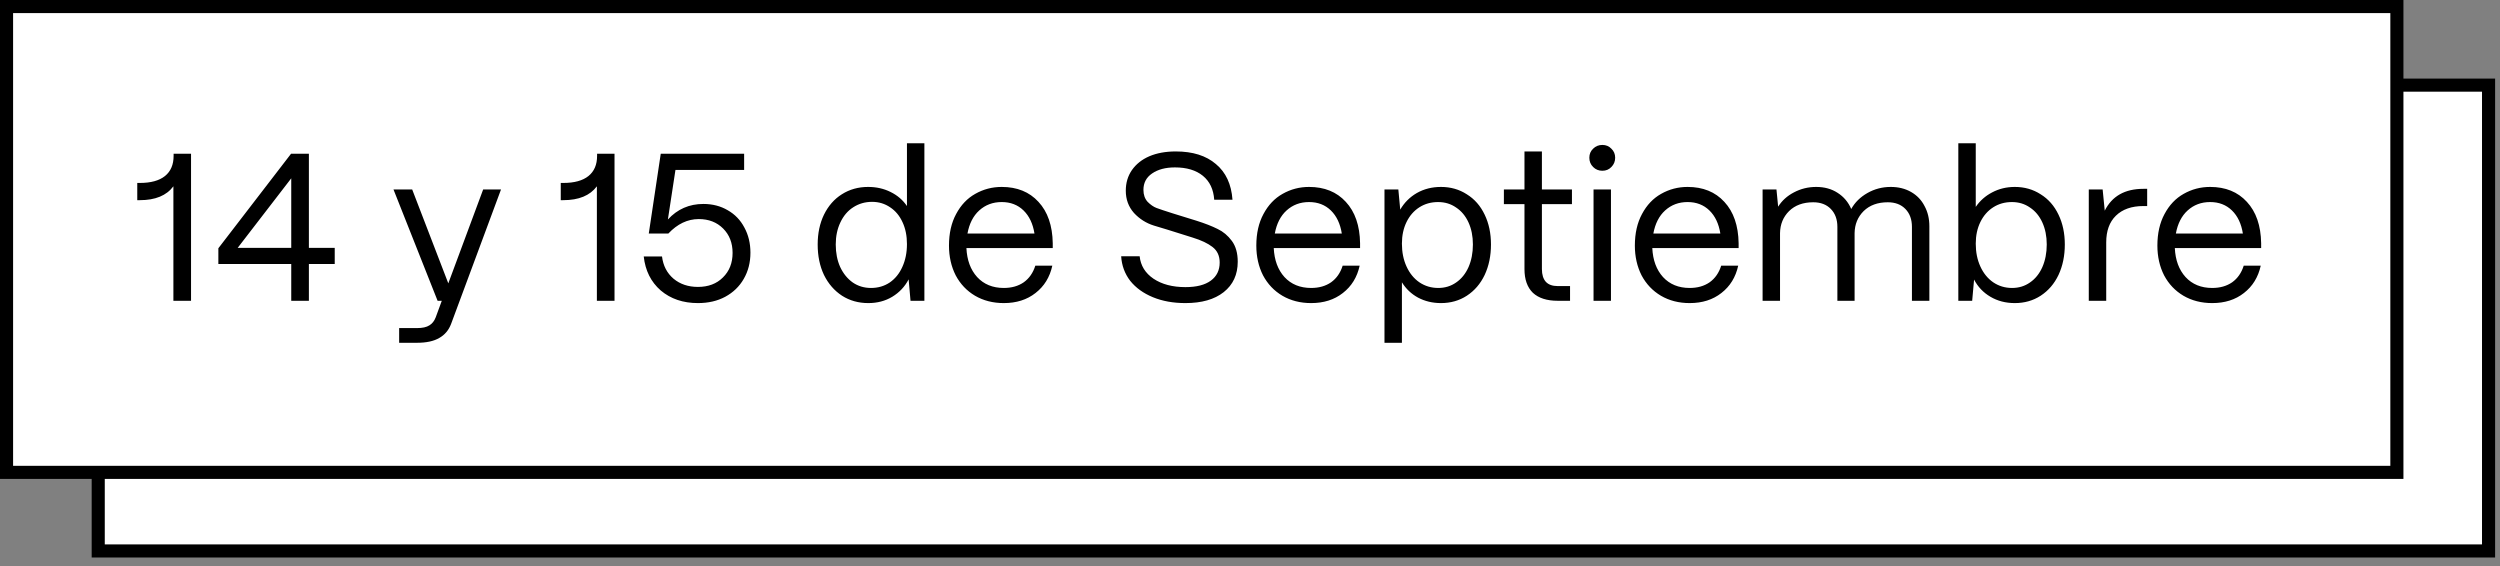
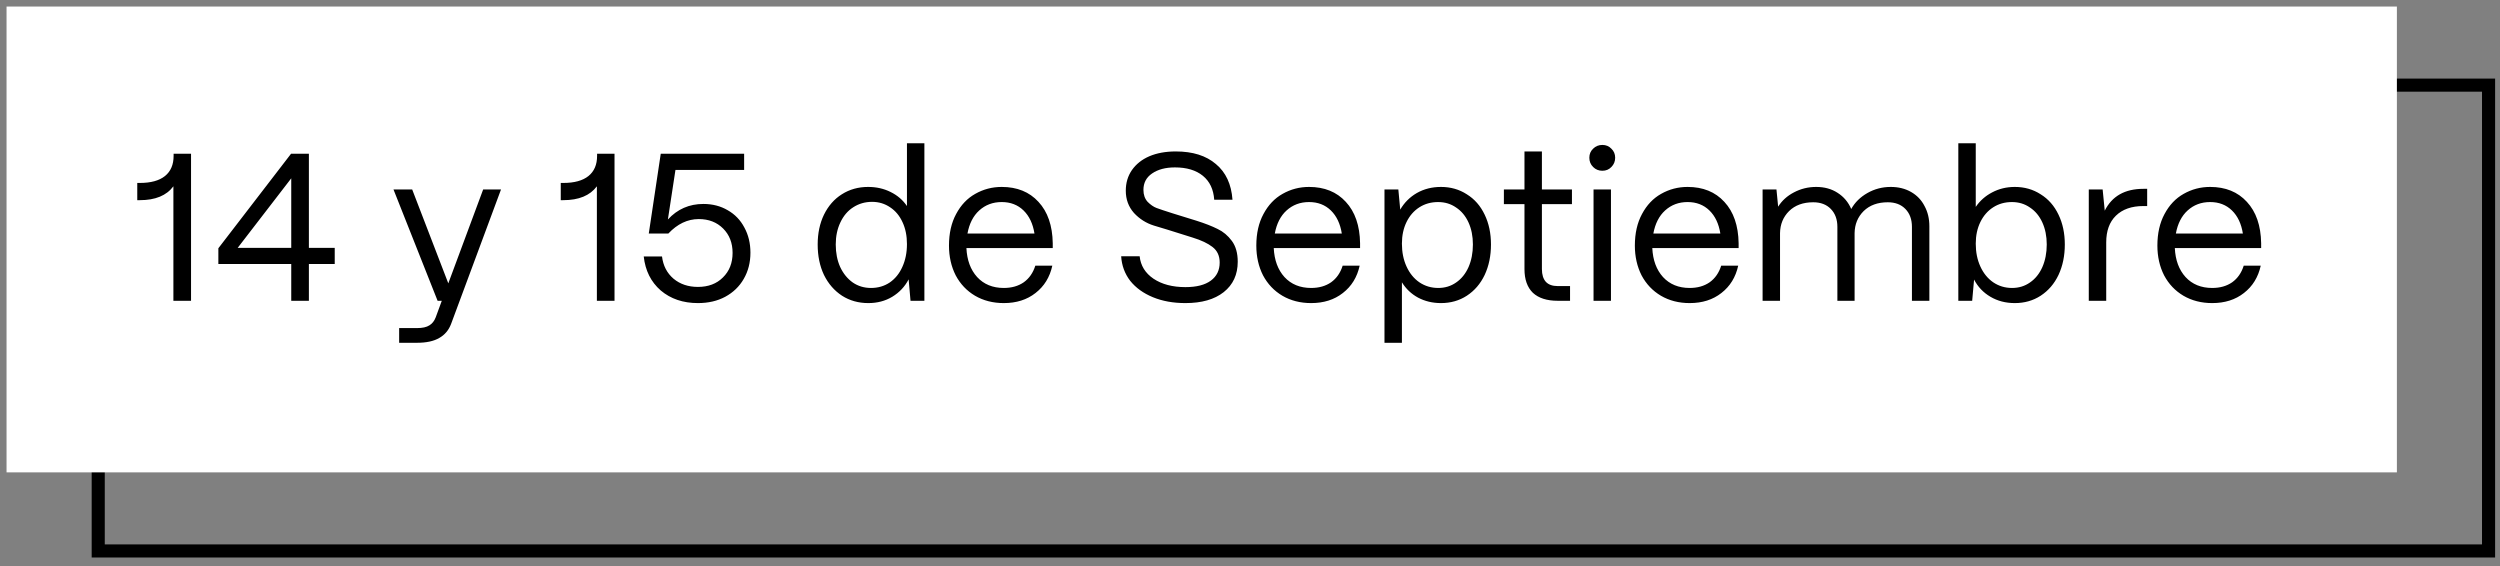
<svg xmlns="http://www.w3.org/2000/svg" width="265" height="60" viewBox="0 0 265 60" fill="none">
  <rect x="0" y="0" width="265" height="60" fill="#808080" stroke="none" />
-   <rect x="10.411" y="9.024" width="253.376" height="49.377" fill="white" />
-   <path d="M28.096 28.078C27.369 29.058 26.182 29.547 24.534 29.547H24.267V27.722H24.534C25.707 27.722 26.597 27.477 27.206 26.987C27.814 26.497 28.119 25.785 28.119 24.85V24.627H29.967V40.212H28.096V28.078ZM42.459 40.212H40.589V36.316H32.863V34.646L40.566 24.627H42.459V34.601H45.197V36.316H42.459V40.212ZM40.589 27.232L34.911 34.601H40.589V27.232ZM52.027 44.665V43.106H53.919C54.498 43.106 54.936 43.01 55.233 42.817C55.53 42.639 55.752 42.357 55.901 41.971L56.547 40.212H56.101L51.426 28.412H53.407L57.237 38.364L60.933 28.412H62.825L57.526 42.683C57.274 43.336 56.858 43.826 56.279 44.153C55.7 44.494 54.914 44.665 53.919 44.665H52.027ZM72.986 28.078C72.258 29.058 71.071 29.547 69.423 29.547H69.156V27.722H69.423C70.596 27.722 71.487 27.477 72.095 26.987C72.704 26.497 73.008 25.785 73.008 24.85V24.627H74.856V40.212H72.986V28.078ZM83.697 40.457C82.124 40.457 80.81 40.012 79.756 39.121C78.717 38.216 78.116 37.013 77.953 35.514H79.89C80.008 36.494 80.417 37.281 81.114 37.874C81.812 38.453 82.673 38.742 83.697 38.742C84.795 38.742 85.678 38.408 86.346 37.741C87.029 37.073 87.37 36.204 87.37 35.136C87.37 34.082 87.037 33.221 86.368 32.553C85.701 31.885 84.84 31.551 83.786 31.551C82.599 31.551 81.522 32.063 80.558 33.087H78.487L79.756 24.627H88.595V26.341H81.315L80.513 31.596C81.522 30.497 82.777 29.948 84.276 29.948C85.24 29.948 86.101 30.171 86.858 30.616C87.615 31.047 88.202 31.655 88.617 32.442C89.048 33.228 89.263 34.119 89.263 35.114C89.263 36.152 89.025 37.08 88.55 37.897C88.09 38.698 87.437 39.329 86.591 39.789C85.76 40.234 84.795 40.457 83.697 40.457ZM101.757 40.457C100.718 40.457 99.79 40.197 98.974 39.678C98.157 39.143 97.519 38.408 97.059 37.474C96.614 36.538 96.391 35.462 96.391 34.245C96.391 33.058 96.614 32.004 97.059 31.084C97.519 30.148 98.15 29.429 98.952 28.924C99.768 28.404 100.696 28.145 101.735 28.145C102.61 28.145 103.404 28.323 104.117 28.679C104.844 29.035 105.423 29.533 105.854 30.171V23.514H107.701V40.212H106.232L106.032 37.941C105.631 38.713 105.052 39.329 104.295 39.789C103.553 40.234 102.707 40.457 101.757 40.457ZM102.046 38.854C102.788 38.854 103.449 38.661 104.028 38.275C104.607 37.874 105.052 37.325 105.364 36.627C105.69 35.915 105.854 35.106 105.854 34.201C105.854 33.325 105.698 32.553 105.386 31.885C105.074 31.202 104.636 30.675 104.072 30.304C103.508 29.919 102.87 29.726 102.158 29.726C101.416 29.726 100.748 29.919 100.154 30.304C99.575 30.675 99.122 31.21 98.796 31.907C98.469 32.59 98.306 33.369 98.306 34.245C98.306 35.136 98.462 35.93 98.773 36.627C99.1 37.325 99.545 37.874 100.109 38.275C100.673 38.661 101.319 38.854 102.046 38.854ZM116.12 40.457C114.977 40.457 113.96 40.197 113.07 39.678C112.194 39.158 111.511 38.438 111.021 37.518C110.546 36.583 110.309 35.529 110.309 34.356C110.309 33.065 110.561 31.952 111.066 31.017C111.571 30.067 112.246 29.355 113.092 28.88C113.953 28.39 114.888 28.145 115.897 28.145C117.53 28.145 118.829 28.672 119.793 29.726C120.773 30.779 121.278 32.241 121.307 34.112V34.624H112.157C112.216 35.9 112.595 36.924 113.292 37.696C114.005 38.468 114.947 38.854 116.12 38.854C116.951 38.854 117.656 38.654 118.235 38.253C118.814 37.837 119.222 37.251 119.46 36.494H121.263C120.996 37.711 120.402 38.676 119.482 39.388C118.576 40.101 117.456 40.457 116.12 40.457ZM119.37 33.087C119.207 32.048 118.821 31.232 118.213 30.638C117.604 30.045 116.832 29.748 115.897 29.748C114.962 29.748 114.168 30.045 113.515 30.638C112.877 31.217 112.461 32.034 112.268 33.087H119.37ZM135.374 40.457C134.082 40.457 132.932 40.249 131.923 39.834C130.913 39.418 130.112 38.839 129.518 38.097C128.939 37.34 128.62 36.472 128.561 35.492H130.52C130.624 36.486 131.114 37.281 131.989 37.874C132.88 38.468 134.008 38.765 135.374 38.765C136.546 38.765 137.444 38.535 138.067 38.075C138.691 37.614 139.003 36.976 139.003 36.16C139.003 35.447 138.75 34.898 138.246 34.512C137.756 34.126 137.051 33.792 136.13 33.51L133.437 32.664C133.333 32.635 132.865 32.494 132.034 32.241C131.218 31.989 130.513 31.544 129.919 30.905C129.34 30.252 129.05 29.466 129.05 28.546C129.05 27.714 129.266 26.987 129.696 26.364C130.141 25.725 130.757 25.236 131.544 24.894C132.346 24.553 133.281 24.382 134.349 24.382C136.145 24.382 137.563 24.827 138.602 25.718C139.656 26.594 140.242 27.855 140.361 29.503H138.424C138.349 28.404 137.949 27.558 137.221 26.965C136.494 26.371 135.507 26.074 134.26 26.074C133.266 26.074 132.457 26.289 131.834 26.72C131.225 27.136 130.921 27.714 130.921 28.456C130.921 28.976 131.069 29.399 131.366 29.726C131.678 30.037 131.989 30.252 132.301 30.371C132.613 30.49 133.192 30.683 134.038 30.95L136.554 31.729C137.444 32.011 138.186 32.301 138.78 32.598C139.374 32.88 139.878 33.303 140.294 33.867C140.709 34.431 140.917 35.165 140.917 36.071C140.917 37.436 140.42 38.512 139.426 39.299C138.446 40.071 137.095 40.457 135.374 40.457ZM148.698 40.457C147.555 40.457 146.538 40.197 145.648 39.678C144.772 39.158 144.089 38.438 143.599 37.518C143.124 36.583 142.887 35.529 142.887 34.356C142.887 33.065 143.139 31.952 143.644 31.017C144.148 30.067 144.824 29.355 145.67 28.88C146.531 28.39 147.466 28.145 148.475 28.145C150.108 28.145 151.407 28.672 152.371 29.726C153.351 30.779 153.856 32.241 153.885 34.112V34.624H144.735C144.794 35.9 145.173 36.924 145.87 37.696C146.583 38.468 147.525 38.854 148.698 38.854C149.529 38.854 150.234 38.654 150.813 38.253C151.392 37.837 151.8 37.251 152.037 36.494H153.841C153.574 37.711 152.98 38.676 152.06 39.388C151.154 40.101 150.034 40.457 148.698 40.457ZM151.948 33.087C151.785 32.048 151.399 31.232 150.791 30.638C150.182 30.045 149.41 29.748 148.475 29.748C147.54 29.748 146.746 30.045 146.093 30.638C145.455 31.217 145.039 32.034 144.846 33.087H151.948ZM156.472 44.665V28.412H157.941L158.142 30.549C158.572 29.807 159.158 29.221 159.9 28.79C160.657 28.36 161.511 28.145 162.461 28.145C163.485 28.145 164.398 28.404 165.199 28.924C166.016 29.429 166.646 30.148 167.092 31.084C167.537 32.004 167.76 33.058 167.76 34.245C167.76 35.447 167.537 36.523 167.092 37.474C166.646 38.408 166.016 39.143 165.199 39.678C164.398 40.197 163.485 40.457 162.461 40.457C161.57 40.457 160.761 40.264 160.034 39.878C159.322 39.492 158.75 38.95 158.32 38.253V44.665H156.472ZM162.171 38.854C162.884 38.854 163.515 38.661 164.064 38.275C164.628 37.889 165.066 37.347 165.377 36.65C165.689 35.937 165.845 35.136 165.845 34.245C165.845 33.369 165.689 32.59 165.377 31.907C165.066 31.225 164.628 30.698 164.064 30.327C163.515 29.941 162.876 29.748 162.149 29.748C161.407 29.748 160.746 29.933 160.168 30.304C159.589 30.675 159.136 31.195 158.809 31.863C158.483 32.531 158.32 33.295 158.32 34.156C158.32 35.062 158.483 35.87 158.809 36.583C159.136 37.295 159.589 37.852 160.168 38.253C160.761 38.654 161.429 38.854 162.171 38.854ZM174.828 40.212C173.685 40.212 172.81 39.93 172.201 39.366C171.607 38.787 171.311 37.948 171.311 36.85V29.97H169.129V28.412H171.311V24.382H173.159V28.412H176.342V29.97H173.159V36.85C173.159 37.444 173.3 37.897 173.582 38.208C173.864 38.505 174.279 38.654 174.828 38.654H176.142V40.212H174.828ZM179.566 26.43C179.181 26.43 178.854 26.297 178.587 26.03C178.32 25.762 178.186 25.436 178.186 25.05C178.186 24.664 178.32 24.345 178.587 24.093C178.854 23.826 179.181 23.692 179.566 23.692C179.952 23.692 180.271 23.826 180.524 24.093C180.791 24.345 180.925 24.664 180.925 25.05C180.925 25.436 180.791 25.762 180.524 26.03C180.271 26.297 179.952 26.43 179.566 26.43ZM180.479 40.212H178.631V28.412H180.479V40.212ZM188.823 40.457C187.68 40.457 186.663 40.197 185.773 39.678C184.897 39.158 184.214 38.438 183.724 37.518C183.249 36.583 183.012 35.529 183.012 34.356C183.012 33.065 183.264 31.952 183.769 31.017C184.273 30.067 184.949 29.355 185.795 28.88C186.656 28.39 187.591 28.145 188.6 28.145C190.233 28.145 191.532 28.672 192.496 29.726C193.476 30.779 193.981 32.241 194.01 34.112V34.624H184.86C184.919 35.9 185.298 36.924 185.995 37.696C186.708 38.468 187.65 38.854 188.823 38.854C189.654 38.854 190.359 38.654 190.938 38.253C191.517 37.837 191.925 37.251 192.162 36.494H193.966C193.699 37.711 193.105 38.676 192.185 39.388C191.279 40.101 190.159 40.457 188.823 40.457ZM192.073 33.087C191.91 32.048 191.524 31.232 190.916 30.638C190.307 30.045 189.535 29.748 188.6 29.748C187.665 29.748 186.871 30.045 186.218 30.638C185.58 31.217 185.164 32.034 184.971 33.087H192.073ZM196.552 40.212V28.412H198.022L198.2 30.238C198.601 29.599 199.157 29.095 199.87 28.724C200.597 28.338 201.384 28.145 202.23 28.145C203.105 28.145 203.862 28.353 204.501 28.768C205.154 29.184 205.636 29.755 205.948 30.483C206.334 29.785 206.905 29.221 207.662 28.79C208.419 28.36 209.243 28.145 210.133 28.145C210.95 28.145 211.67 28.323 212.293 28.679C212.916 29.035 213.391 29.533 213.718 30.171C214.059 30.794 214.23 31.507 214.23 32.308V40.212H212.382V32.375C212.382 31.588 212.152 30.957 211.692 30.483C211.232 30.008 210.608 29.77 209.822 29.77C208.753 29.77 207.9 30.082 207.261 30.705C206.638 31.328 206.319 32.108 206.304 33.043V40.212H204.478V32.375C204.478 31.588 204.248 30.957 203.788 30.483C203.328 30.008 202.705 29.77 201.918 29.77C200.849 29.77 199.996 30.082 199.358 30.705C198.734 31.328 198.415 32.108 198.4 33.043V40.212H196.552ZM223.288 40.457C222.323 40.457 221.462 40.234 220.705 39.789C219.948 39.344 219.369 38.735 218.968 37.963L218.768 40.212H217.299V23.514H219.147V30.26C219.592 29.607 220.171 29.095 220.883 28.724C221.61 28.338 222.412 28.145 223.288 28.145C224.312 28.145 225.225 28.404 226.026 28.924C226.843 29.429 227.473 30.148 227.919 31.084C228.364 32.004 228.587 33.058 228.587 34.245C228.587 35.447 228.364 36.523 227.919 37.474C227.473 38.408 226.843 39.143 226.026 39.678C225.225 40.197 224.312 40.457 223.288 40.457ZM222.998 38.854C223.711 38.854 224.342 38.661 224.891 38.275C225.455 37.889 225.893 37.347 226.204 36.65C226.516 35.937 226.672 35.136 226.672 34.245C226.672 33.369 226.516 32.59 226.204 31.907C225.893 31.225 225.455 30.698 224.891 30.327C224.342 29.941 223.703 29.748 222.976 29.748C222.234 29.748 221.573 29.933 220.994 30.304C220.416 30.675 219.963 31.195 219.636 31.863C219.31 32.531 219.147 33.295 219.147 34.156C219.147 35.062 219.31 35.87 219.636 36.583C219.963 37.295 220.416 37.852 220.994 38.253C221.588 38.654 222.256 38.854 222.998 38.854ZM231.128 40.212V28.412H232.597L232.82 30.661C233.592 29.117 234.957 28.345 236.916 28.345H237.317V30.171H236.916C235.67 30.171 234.697 30.512 234 31.195C233.317 31.863 232.976 32.805 232.976 34.023V40.212H231.128ZM244.211 40.457C243.068 40.457 242.051 40.197 241.161 39.678C240.285 39.158 239.602 38.438 239.112 37.518C238.637 36.583 238.4 35.529 238.4 34.356C238.4 33.065 238.652 31.952 239.157 31.017C239.662 30.067 240.337 29.355 241.183 28.88C242.044 28.39 242.979 28.145 243.988 28.145C245.621 28.145 246.92 28.672 247.885 29.726C248.864 30.779 249.369 32.241 249.398 34.112V34.624H240.248C240.307 35.9 240.686 36.924 241.383 37.696C242.096 38.468 243.038 38.854 244.211 38.854C245.042 38.854 245.747 38.654 246.326 38.253C246.905 37.837 247.313 37.251 247.551 36.494H249.354C249.087 37.711 248.493 38.676 247.573 39.388C246.667 40.101 245.547 40.457 244.211 40.457ZM247.462 33.087C247.298 32.048 246.912 31.232 246.304 30.638C245.695 30.045 244.923 29.748 243.988 29.748C243.053 29.748 242.259 30.045 241.606 30.638C240.968 31.217 240.552 32.034 240.359 33.087H247.462Z" fill="black" />
  <rect x="10.411" y="9.024" width="253.376" height="49.377" stroke="black" stroke-width="1.388" />
  <rect x="0.694" y="0.694" width="253.376" height="49.377" fill="white" />
  <path d="M18.38 19.748C17.652 20.728 16.465 21.218 14.817 21.218H14.55V19.392H14.817C15.99 19.392 16.881 19.147 17.489 18.658C18.098 18.168 18.402 17.455 18.402 16.52V16.298H20.25V31.883H18.38V19.748ZM32.742 31.883H30.872V27.986H23.146V26.316L30.85 16.298H32.742V26.272H35.481V27.986H32.742V31.883ZM30.872 18.902L25.195 26.272H30.872V18.902ZM42.31 36.335V34.777H44.203C44.782 34.777 45.219 34.68 45.516 34.487C45.813 34.309 46.036 34.027 46.184 33.641L46.83 31.883H46.385L41.709 20.082H43.691L47.52 30.035L51.216 20.082H53.108L47.809 34.354C47.557 35.007 47.142 35.497 46.563 35.823C45.984 36.165 45.197 36.335 44.203 36.335H42.31ZM63.269 19.748C62.542 20.728 61.354 21.218 59.707 21.218H59.44V19.392H59.707C60.879 19.392 61.77 19.147 62.378 18.658C62.987 18.168 63.291 17.455 63.291 16.52V16.298H65.139V31.883H63.269V19.748ZM73.98 32.127C72.407 32.127 71.093 31.682 70.039 30.791C69 29.886 68.399 28.684 68.236 27.185H70.173C70.292 28.164 70.7 28.951 71.397 29.545C72.095 30.124 72.956 30.413 73.98 30.413C75.078 30.413 75.962 30.079 76.629 29.411C77.312 28.743 77.654 27.875 77.654 26.806C77.654 25.752 77.32 24.892 76.652 24.224C75.984 23.556 75.123 23.222 74.069 23.222C72.882 23.222 71.806 23.734 70.841 24.758H68.77L70.039 16.298H78.878V18.012H71.598L70.796 23.266C71.806 22.168 73.06 21.619 74.559 21.619C75.524 21.619 76.385 21.841 77.142 22.287C77.898 22.717 78.485 23.326 78.9 24.112C79.331 24.899 79.546 25.79 79.546 26.784C79.546 27.823 79.309 28.751 78.834 29.567C78.374 30.369 77.72 30.999 76.874 31.459C76.043 31.905 75.078 32.127 73.98 32.127ZM92.04 32.127C91.001 32.127 90.073 31.868 89.257 31.348C88.441 30.814 87.802 30.079 87.342 29.144C86.897 28.209 86.674 27.133 86.674 25.916C86.674 24.728 86.897 23.674 87.342 22.754C87.802 21.819 88.433 21.099 89.235 20.595C90.051 20.075 90.979 19.815 92.018 19.815C92.894 19.815 93.688 19.993 94.4 20.35C95.127 20.706 95.706 21.203 96.137 21.841V15.184H97.985V31.883H96.515L96.315 29.611C95.914 30.383 95.335 30.999 94.578 31.459C93.836 31.905 92.99 32.127 92.04 32.127ZM92.329 30.524C93.072 30.524 93.732 30.331 94.311 29.945C94.89 29.545 95.335 28.996 95.647 28.298C95.973 27.585 96.137 26.777 96.137 25.871C96.137 24.995 95.981 24.224 95.669 23.556C95.358 22.873 94.92 22.346 94.356 21.975C93.791 21.589 93.153 21.396 92.441 21.396C91.699 21.396 91.031 21.589 90.437 21.975C89.858 22.346 89.406 22.88 89.079 23.578C88.752 24.261 88.589 25.04 88.589 25.916C88.589 26.806 88.745 27.6 89.057 28.298C89.383 28.996 89.829 29.545 90.393 29.945C90.957 30.331 91.602 30.524 92.329 30.524ZM106.403 32.127C105.26 32.127 104.243 31.868 103.353 31.348C102.477 30.829 101.794 30.109 101.305 29.189C100.83 28.253 100.592 27.2 100.592 26.027C100.592 24.736 100.844 23.622 101.349 22.687C101.854 21.737 102.529 21.025 103.375 20.55C104.236 20.06 105.171 19.815 106.18 19.815C107.813 19.815 109.112 20.342 110.077 21.396C111.056 22.45 111.561 23.912 111.591 25.782V26.294H102.44C102.499 27.571 102.878 28.595 103.576 29.367C104.288 30.139 105.231 30.524 106.403 30.524C107.234 30.524 107.939 30.324 108.518 29.923C109.097 29.508 109.505 28.921 109.743 28.164H111.546C111.279 29.381 110.685 30.346 109.765 31.059C108.86 31.771 107.739 32.127 106.403 32.127ZM109.654 24.758C109.49 23.719 109.104 22.903 108.496 22.309C107.887 21.715 107.116 21.418 106.18 21.418C105.245 21.418 104.451 21.715 103.798 22.309C103.16 22.888 102.744 23.704 102.551 24.758H109.654ZM125.657 32.127C124.365 32.127 123.215 31.92 122.206 31.504C121.196 31.088 120.395 30.509 119.801 29.767C119.222 29.01 118.903 28.142 118.844 27.163H120.803C120.907 28.157 121.397 28.951 122.273 29.545C123.163 30.139 124.291 30.435 125.657 30.435C126.829 30.435 127.727 30.205 128.351 29.745C128.974 29.285 129.286 28.647 129.286 27.83C129.286 27.118 129.033 26.569 128.529 26.183C128.039 25.797 127.334 25.463 126.414 25.181L123.72 24.335C123.616 24.305 123.148 24.164 122.317 23.912C121.501 23.66 120.796 23.214 120.202 22.576C119.623 21.923 119.334 21.136 119.334 20.216C119.334 19.385 119.549 18.658 119.979 18.034C120.425 17.396 121.041 16.906 121.827 16.565C122.629 16.223 123.564 16.053 124.633 16.053C126.429 16.053 127.846 16.498 128.885 17.389C129.939 18.264 130.525 19.526 130.644 21.173H128.707C128.633 20.075 128.232 19.229 127.505 18.635C126.777 18.042 125.79 17.745 124.544 17.745C123.549 17.745 122.74 17.96 122.117 18.39C121.508 18.806 121.204 19.385 121.204 20.127C121.204 20.646 121.352 21.07 121.649 21.396C121.961 21.708 122.273 21.923 122.584 22.042C122.896 22.16 123.475 22.353 124.321 22.621L126.837 23.4C127.727 23.682 128.469 23.971 129.063 24.268C129.657 24.55 130.161 24.973 130.577 25.537C130.993 26.101 131.2 26.836 131.2 27.741C131.2 29.107 130.703 30.183 129.709 30.97C128.729 31.741 127.378 32.127 125.657 32.127ZM138.981 32.127C137.838 32.127 136.821 31.868 135.931 31.348C135.055 30.829 134.372 30.109 133.882 29.189C133.407 28.253 133.17 27.2 133.17 26.027C133.17 24.736 133.422 23.622 133.927 22.687C134.432 21.737 135.107 21.025 135.953 20.55C136.814 20.06 137.749 19.815 138.758 19.815C140.391 19.815 141.69 20.342 142.655 21.396C143.634 22.45 144.139 23.912 144.168 25.782V26.294H135.018C135.077 27.571 135.456 28.595 136.153 29.367C136.866 30.139 137.808 30.524 138.981 30.524C139.812 30.524 140.517 30.324 141.096 29.923C141.675 29.508 142.083 28.921 142.321 28.164H144.124C143.857 29.381 143.263 30.346 142.343 31.059C141.437 31.771 140.317 32.127 138.981 32.127ZM142.232 24.758C142.068 23.719 141.682 22.903 141.074 22.309C140.465 21.715 139.693 21.418 138.758 21.418C137.823 21.418 137.029 21.715 136.376 22.309C135.738 22.888 135.322 23.704 135.129 24.758H142.232ZM146.755 36.335V20.082H148.224L148.425 22.22C148.855 21.478 149.441 20.891 150.184 20.461C150.941 20.03 151.794 19.815 152.744 19.815C153.768 19.815 154.681 20.075 155.482 20.595C156.299 21.099 156.93 21.819 157.375 22.754C157.82 23.674 158.043 24.728 158.043 25.916C158.043 27.118 157.82 28.194 157.375 29.144C156.93 30.079 156.299 30.814 155.482 31.348C154.681 31.868 153.768 32.127 152.744 32.127C151.853 32.127 151.045 31.934 150.317 31.549C149.605 31.163 149.033 30.621 148.603 29.923V36.335H146.755ZM152.455 30.524C153.167 30.524 153.798 30.331 154.347 29.945C154.911 29.56 155.349 29.018 155.661 28.32C155.972 27.608 156.128 26.806 156.128 25.916C156.128 25.04 155.972 24.261 155.661 23.578C155.349 22.895 154.911 22.368 154.347 21.997C153.798 21.611 153.16 21.418 152.432 21.418C151.69 21.418 151.03 21.604 150.451 21.975C149.872 22.346 149.419 22.866 149.093 23.533C148.766 24.201 148.603 24.966 148.603 25.827C148.603 26.732 148.766 27.541 149.093 28.253C149.419 28.966 149.872 29.523 150.451 29.923C151.045 30.324 151.712 30.524 152.455 30.524ZM165.112 31.883C163.969 31.883 163.093 31.601 162.484 31.036C161.891 30.458 161.594 29.619 161.594 28.521V21.641H159.412V20.082H161.594V16.053H163.442V20.082H166.626V21.641H163.442V28.521C163.442 29.114 163.583 29.567 163.865 29.879C164.147 30.176 164.562 30.324 165.112 30.324H166.425V31.883H165.112ZM169.85 18.101C169.464 18.101 169.137 17.967 168.87 17.7C168.603 17.433 168.469 17.107 168.469 16.721C168.469 16.335 168.603 16.016 168.87 15.763C169.137 15.496 169.464 15.363 169.85 15.363C170.236 15.363 170.555 15.496 170.807 15.763C171.074 16.016 171.208 16.335 171.208 16.721C171.208 17.107 171.074 17.433 170.807 17.7C170.555 17.967 170.236 18.101 169.85 18.101ZM170.762 31.883H168.915V20.082H170.762V31.883ZM179.106 32.127C177.963 32.127 176.946 31.868 176.056 31.348C175.18 30.829 174.497 30.109 174.007 29.189C173.533 28.253 173.295 27.2 173.295 26.027C173.295 24.736 173.547 23.622 174.052 22.687C174.557 21.737 175.232 21.025 176.078 20.55C176.939 20.06 177.874 19.815 178.883 19.815C180.516 19.815 181.815 20.342 182.78 21.396C183.759 22.45 184.264 23.912 184.294 25.782V26.294H175.143C175.202 27.571 175.581 28.595 176.278 29.367C176.991 30.139 177.933 30.524 179.106 30.524C179.937 30.524 180.642 30.324 181.221 29.923C181.8 29.508 182.208 28.921 182.446 28.164H184.249C183.982 29.381 183.388 30.346 182.468 31.059C181.562 31.771 180.442 32.127 179.106 32.127ZM182.357 24.758C182.193 23.719 181.807 22.903 181.199 22.309C180.59 21.715 179.818 21.418 178.883 21.418C177.948 21.418 177.154 21.715 176.501 22.309C175.863 22.888 175.447 23.704 175.254 24.758H182.357ZM186.835 31.883V20.082H188.305L188.483 21.908C188.884 21.27 189.44 20.765 190.153 20.394C190.88 20.008 191.667 19.815 192.513 19.815C193.389 19.815 194.146 20.023 194.784 20.439C195.437 20.854 195.919 21.426 196.231 22.153C196.617 21.455 197.188 20.891 197.945 20.461C198.702 20.03 199.526 19.815 200.417 19.815C201.233 19.815 201.953 19.993 202.576 20.35C203.2 20.706 203.675 21.203 204.001 21.841C204.343 22.465 204.513 23.177 204.513 23.979V31.883H202.665V24.046C202.665 23.259 202.435 22.628 201.975 22.153C201.515 21.678 200.892 21.441 200.105 21.441C199.036 21.441 198.183 21.752 197.545 22.376C196.921 22.999 196.602 23.778 196.587 24.713V31.883H194.762V24.046C194.762 23.259 194.531 22.628 194.071 22.153C193.611 21.678 192.988 21.441 192.201 21.441C191.132 21.441 190.279 21.752 189.641 22.376C189.017 22.999 188.698 23.778 188.683 24.713V31.883H186.835ZM213.571 32.127C212.606 32.127 211.745 31.905 210.988 31.459C210.231 31.014 209.652 30.406 209.252 29.634L209.051 31.883H207.582V15.184H209.43V21.93C209.875 21.277 210.454 20.765 211.166 20.394C211.894 20.008 212.695 19.815 213.571 19.815C214.595 19.815 215.508 20.075 216.309 20.595C217.126 21.099 217.757 21.819 218.202 22.754C218.647 23.674 218.87 24.728 218.87 25.916C218.87 27.118 218.647 28.194 218.202 29.144C217.757 30.079 217.126 30.814 216.309 31.348C215.508 31.868 214.595 32.127 213.571 32.127ZM213.281 30.524C213.994 30.524 214.625 30.331 215.174 29.945C215.738 29.56 216.176 29.018 216.487 28.32C216.799 27.608 216.955 26.806 216.955 25.916C216.955 25.04 216.799 24.261 216.487 23.578C216.176 22.895 215.738 22.368 215.174 21.997C214.625 21.611 213.986 21.418 213.259 21.418C212.517 21.418 211.857 21.604 211.278 21.975C210.699 22.346 210.246 22.866 209.92 23.533C209.593 24.201 209.43 24.966 209.43 25.827C209.43 26.732 209.593 27.541 209.92 28.253C210.246 28.966 210.699 29.523 211.278 29.923C211.871 30.324 212.539 30.524 213.281 30.524ZM221.411 31.883V20.082H222.88L223.103 22.331C223.875 20.788 225.24 20.016 227.2 20.016H227.6V21.841H227.2C225.953 21.841 224.981 22.183 224.283 22.866C223.6 23.533 223.259 24.476 223.259 25.693V31.883H221.411ZM234.494 32.127C233.351 32.127 232.335 31.868 231.444 31.348C230.568 30.829 229.885 30.109 229.396 29.189C228.921 28.253 228.683 27.2 228.683 26.027C228.683 24.736 228.936 23.622 229.44 22.687C229.945 21.737 230.62 21.025 231.466 20.55C232.327 20.06 233.262 19.815 234.272 19.815C235.904 19.815 237.203 20.342 238.168 21.396C239.147 22.45 239.652 23.912 239.682 25.782V26.294H230.531C230.59 27.571 230.969 28.595 231.667 29.367C232.379 30.139 233.322 30.524 234.494 30.524C235.325 30.524 236.03 30.324 236.609 29.923C237.188 29.508 237.596 28.921 237.834 28.164H239.637C239.37 29.381 238.776 30.346 237.856 31.059C236.951 31.771 235.83 32.127 234.494 32.127ZM237.745 24.758C237.581 23.719 237.196 22.903 236.587 22.309C235.978 21.715 235.207 21.418 234.272 21.418C233.336 21.418 232.542 21.715 231.889 22.309C231.251 22.888 230.835 23.704 230.642 24.758H237.745Z" fill="black" />
-   <rect x="0.694" y="0.694" width="253.376" height="49.377" stroke="black" stroke-width="1.388" />
</svg>